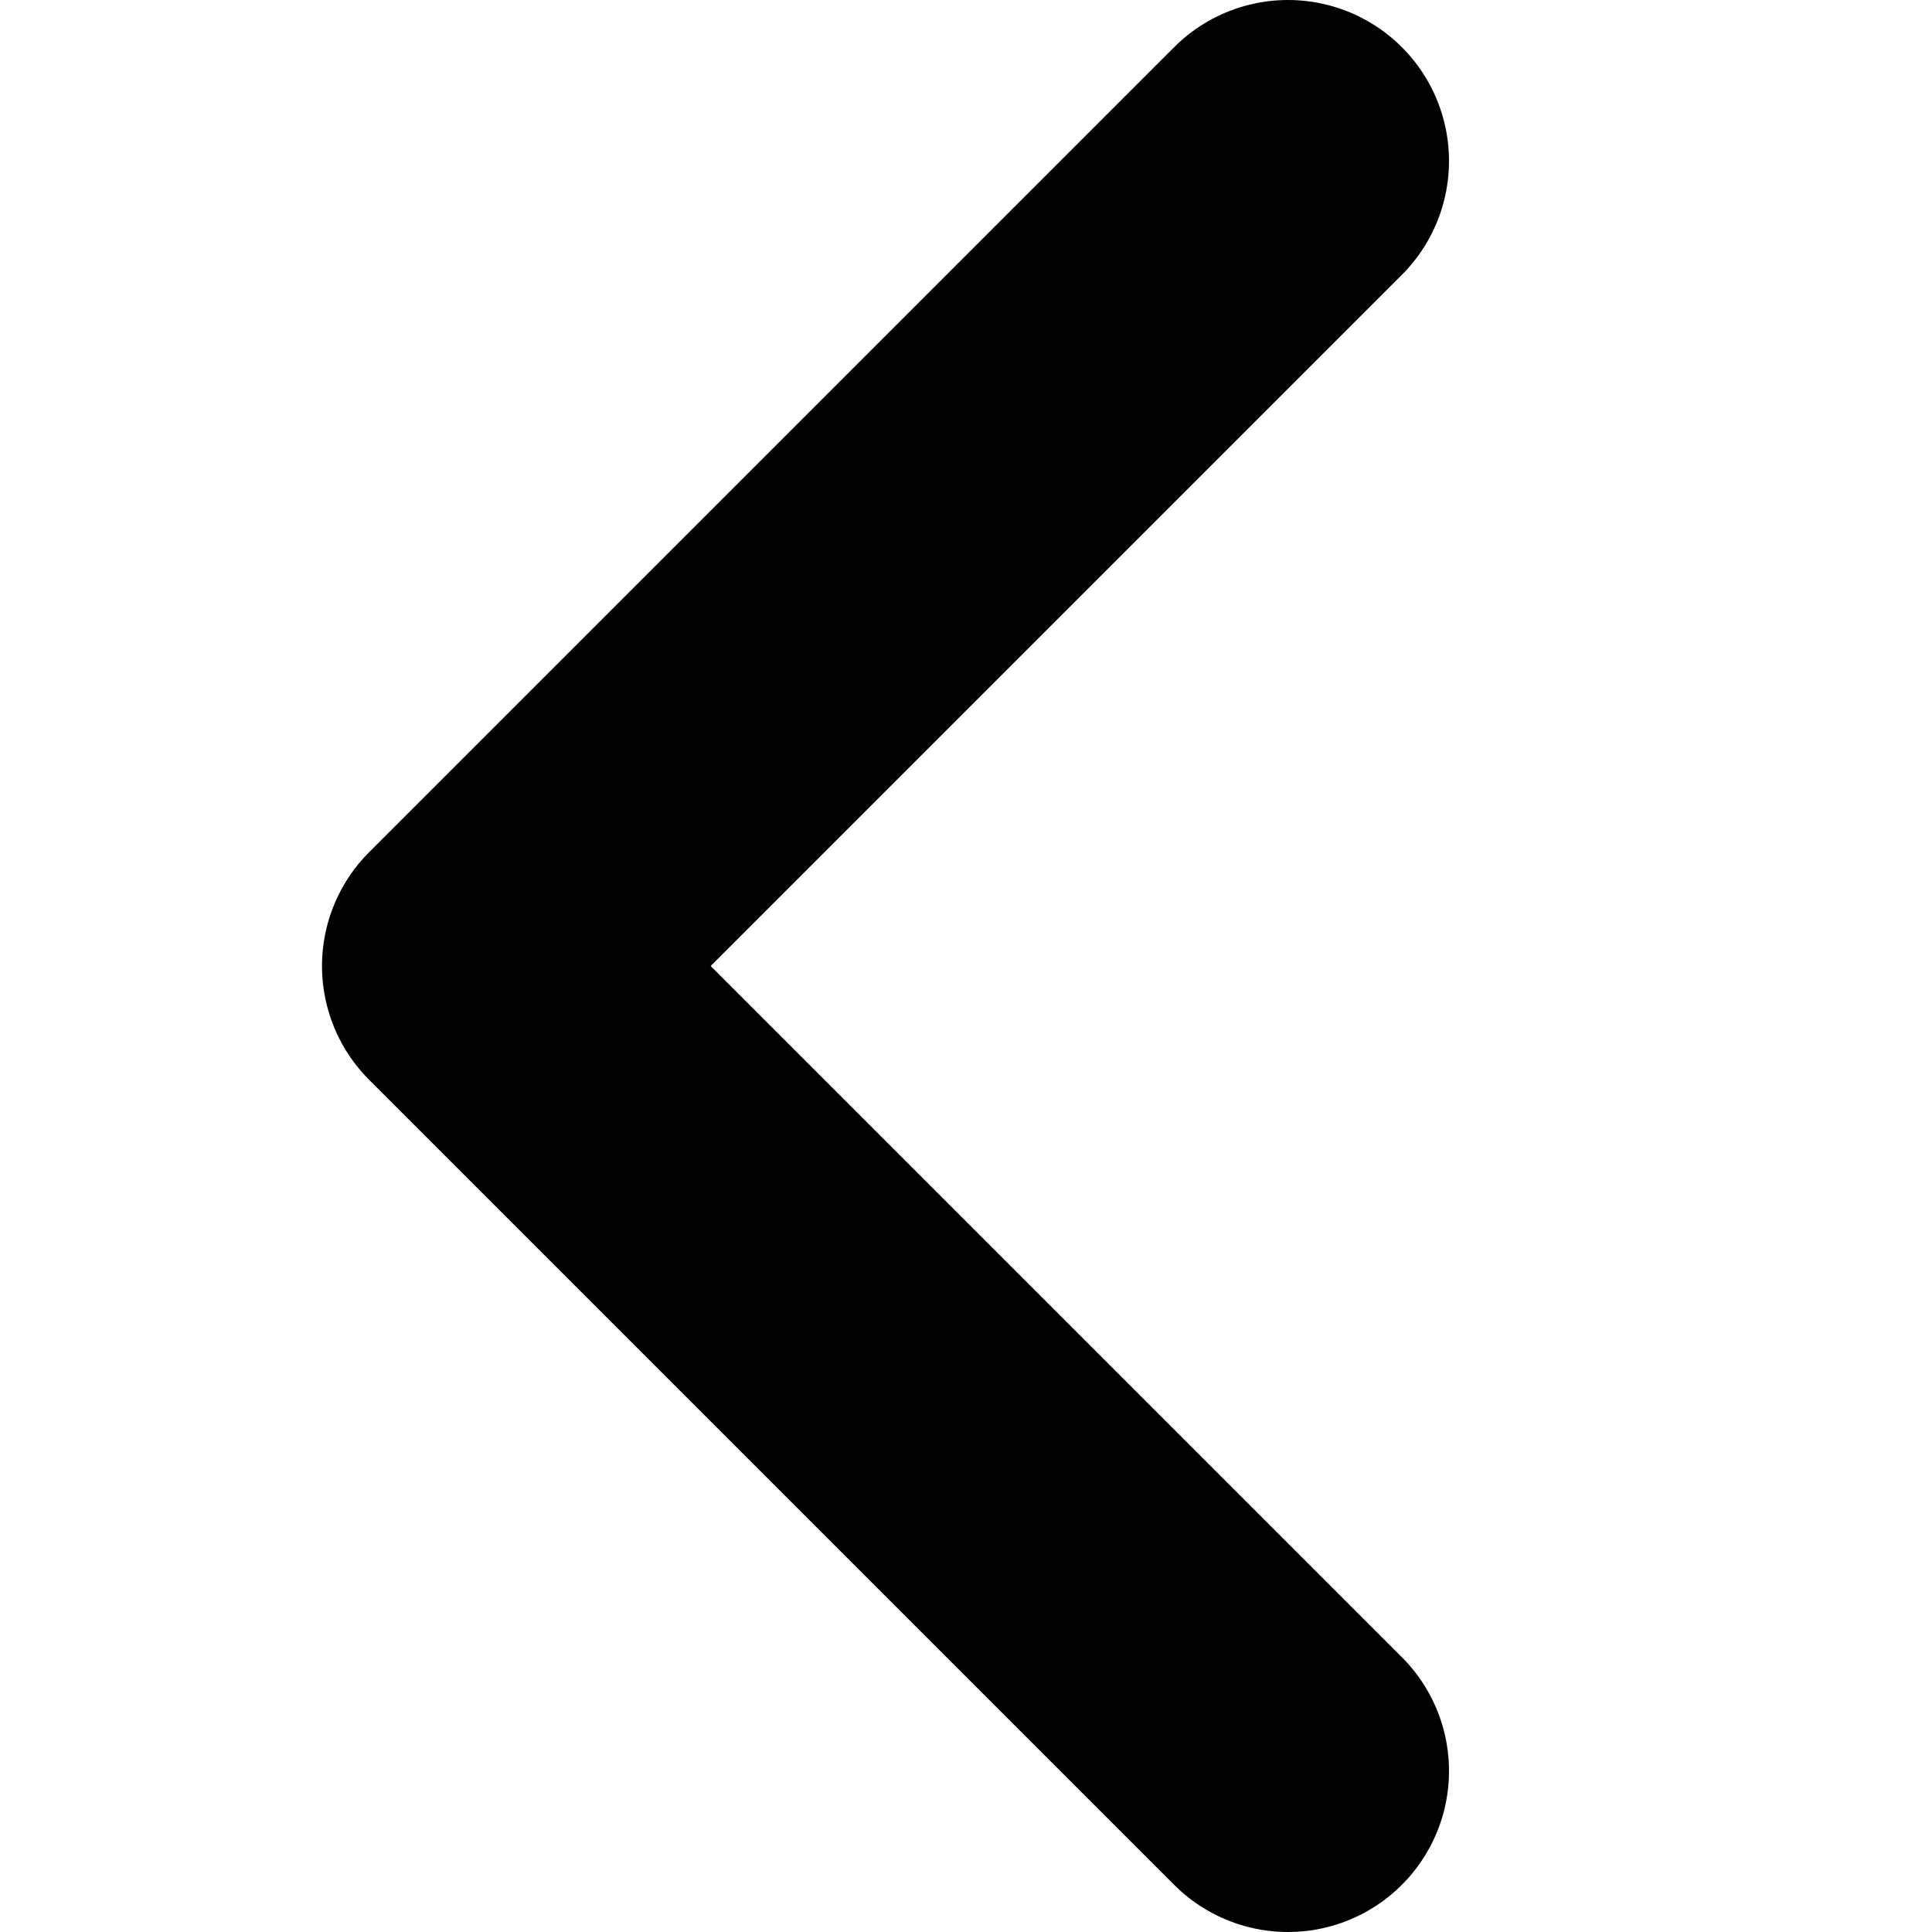
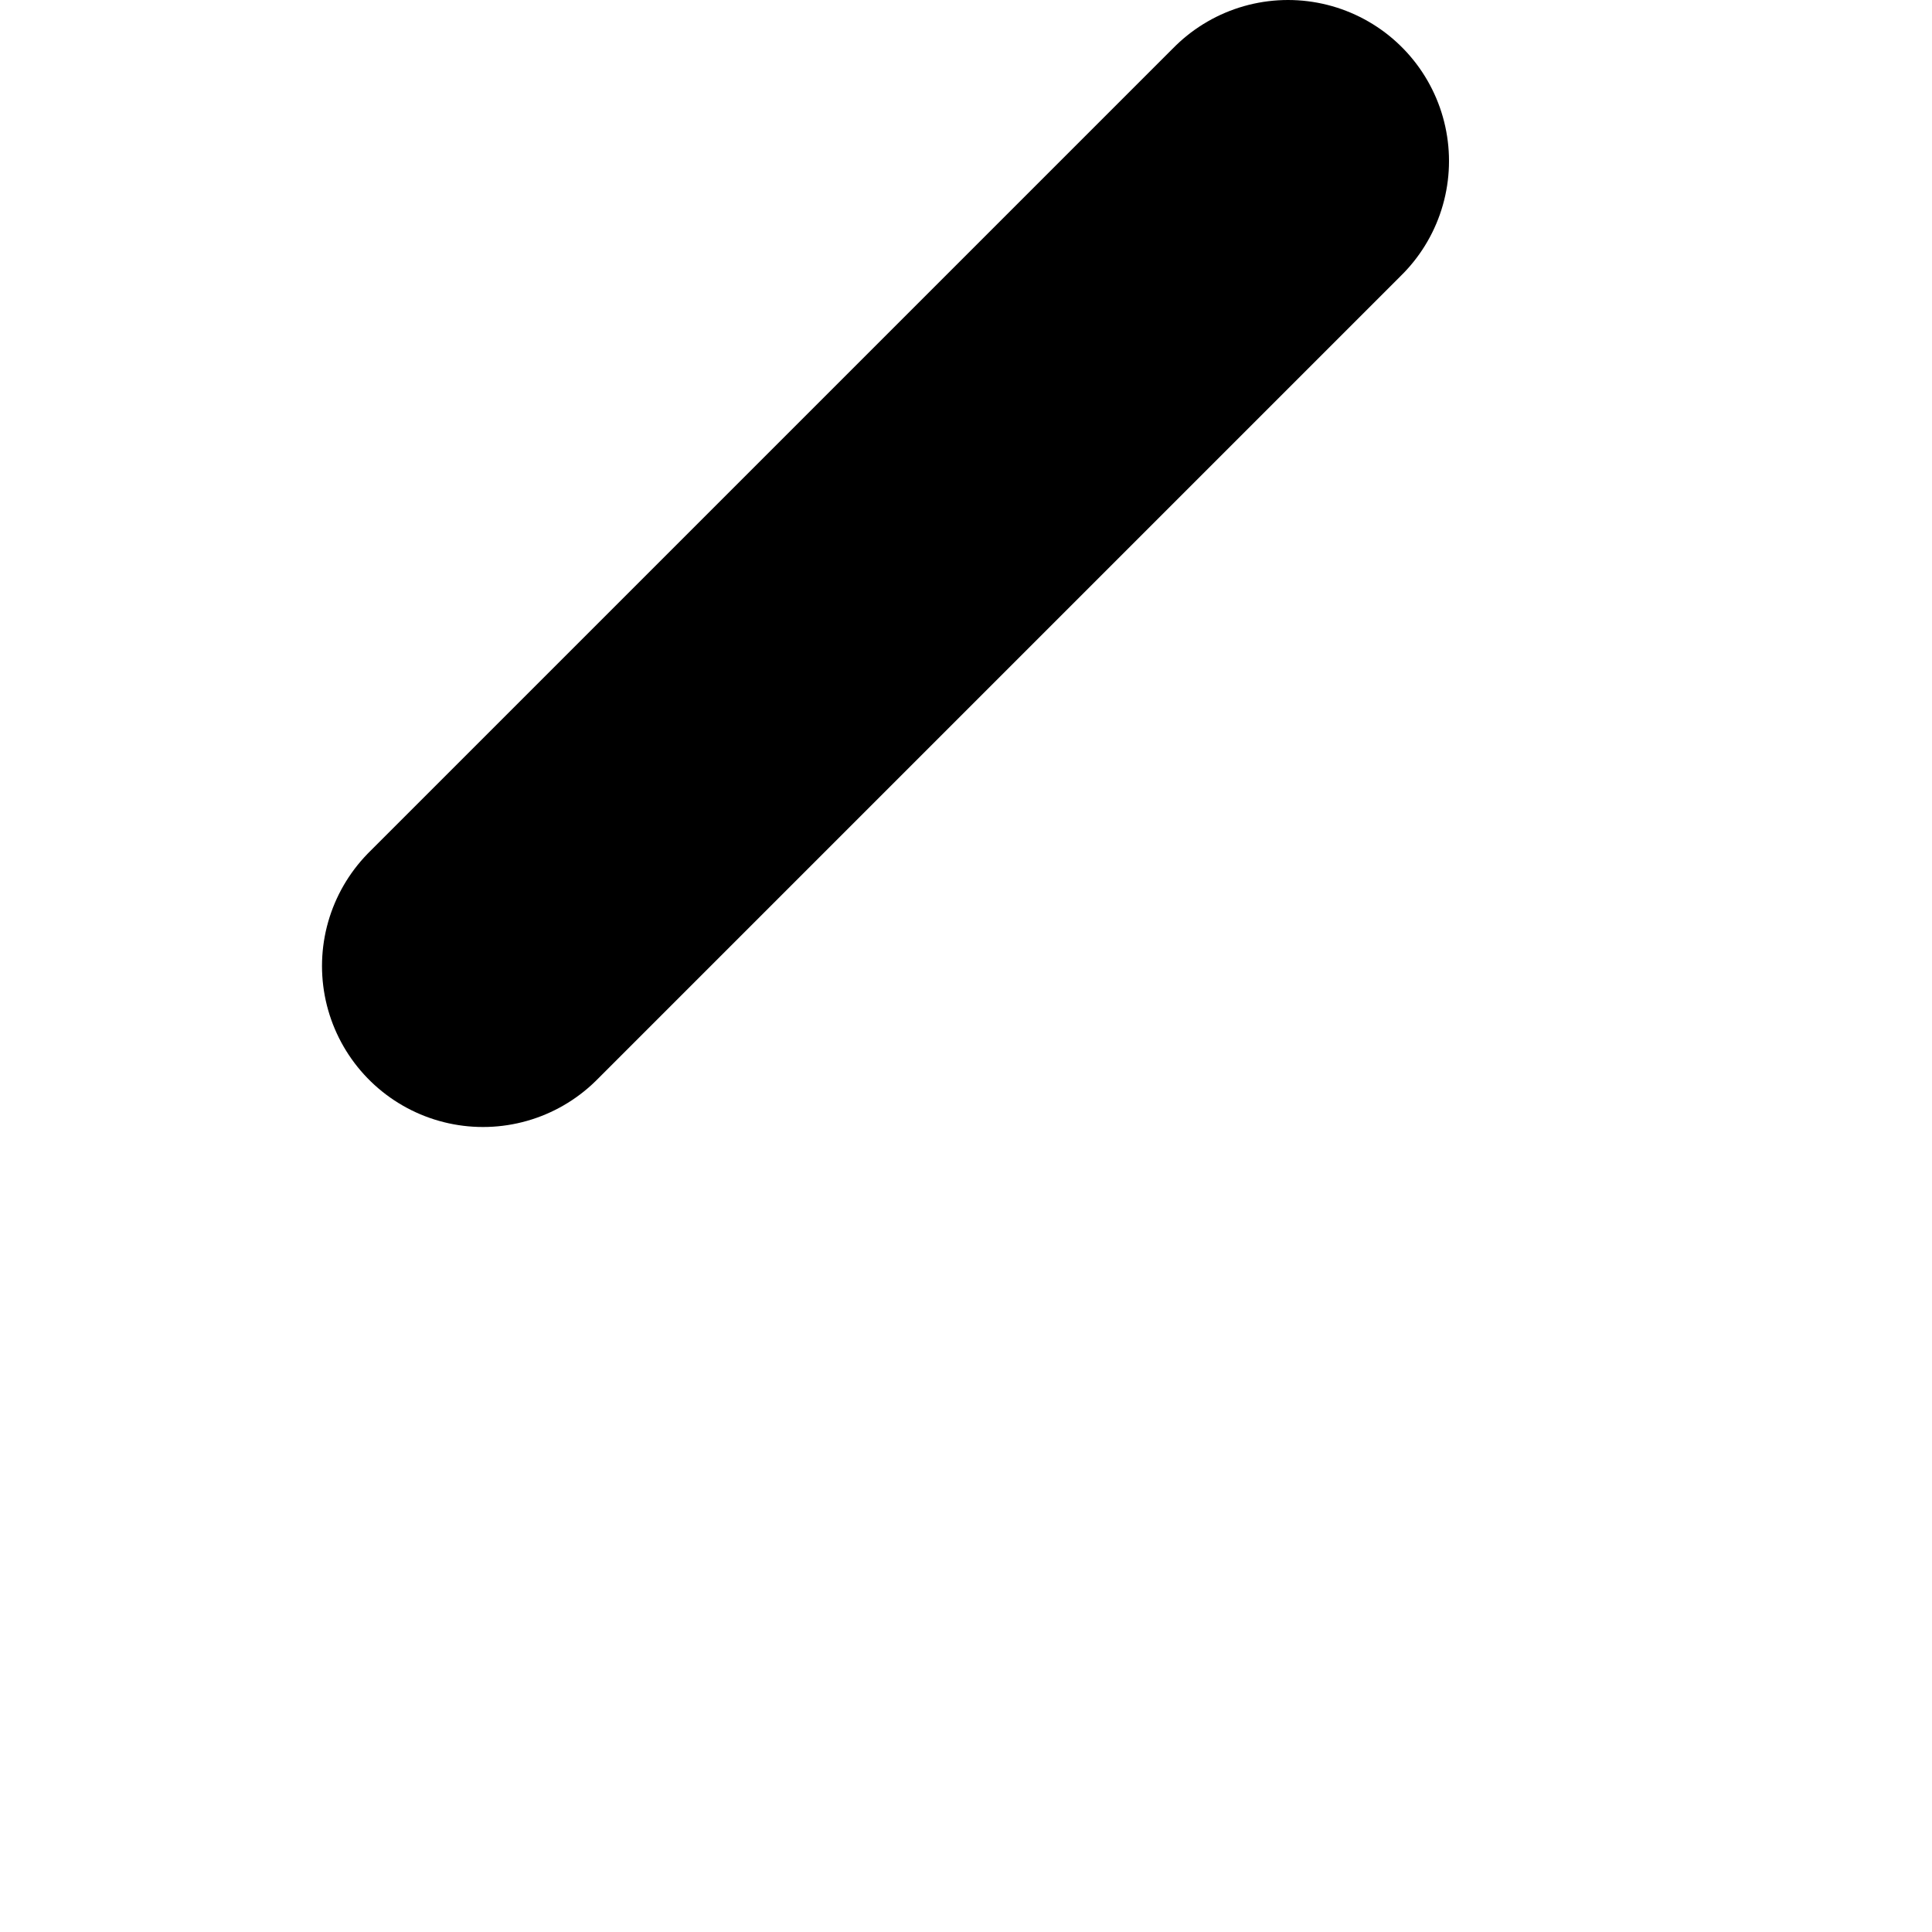
<svg xmlns="http://www.w3.org/2000/svg" width="12" height="12" viewBox="0 0 12 12" fill="none">
-   <path d="M8 1L3 6L8 11" stroke="black" stroke-width="2" stroke-linecap="round" stroke-linejoin="round" />
+   <path d="M8 1L3 6" stroke="black" stroke-width="2" stroke-linecap="round" stroke-linejoin="round" />
</svg>